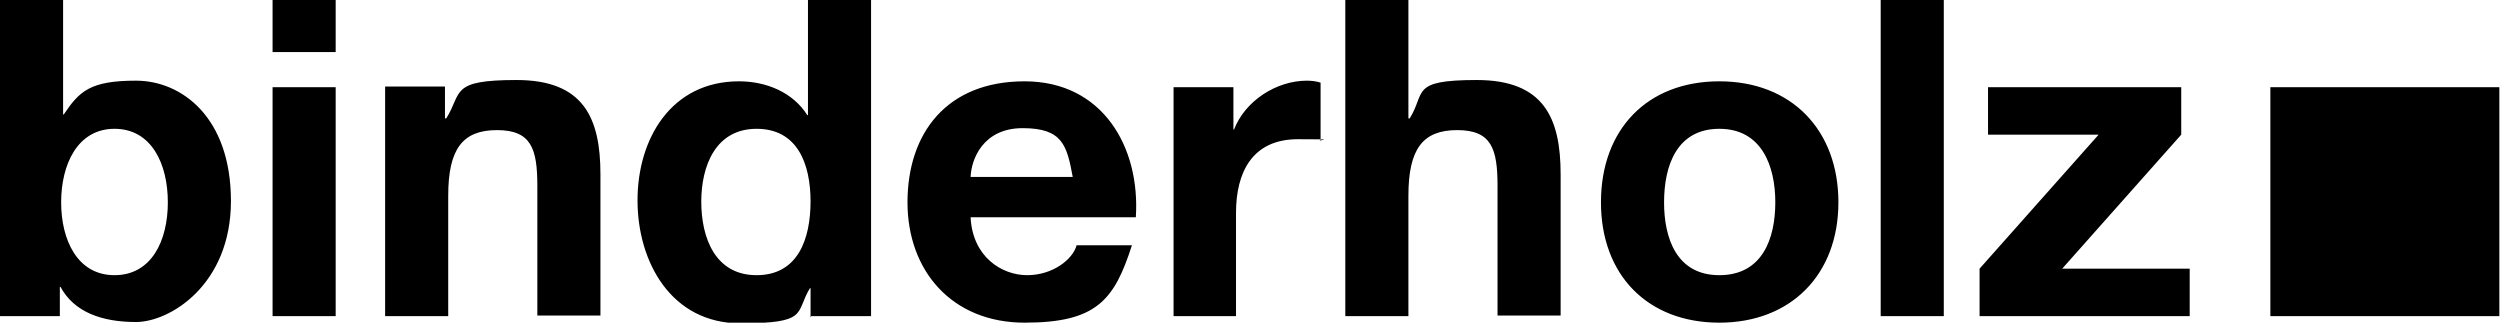
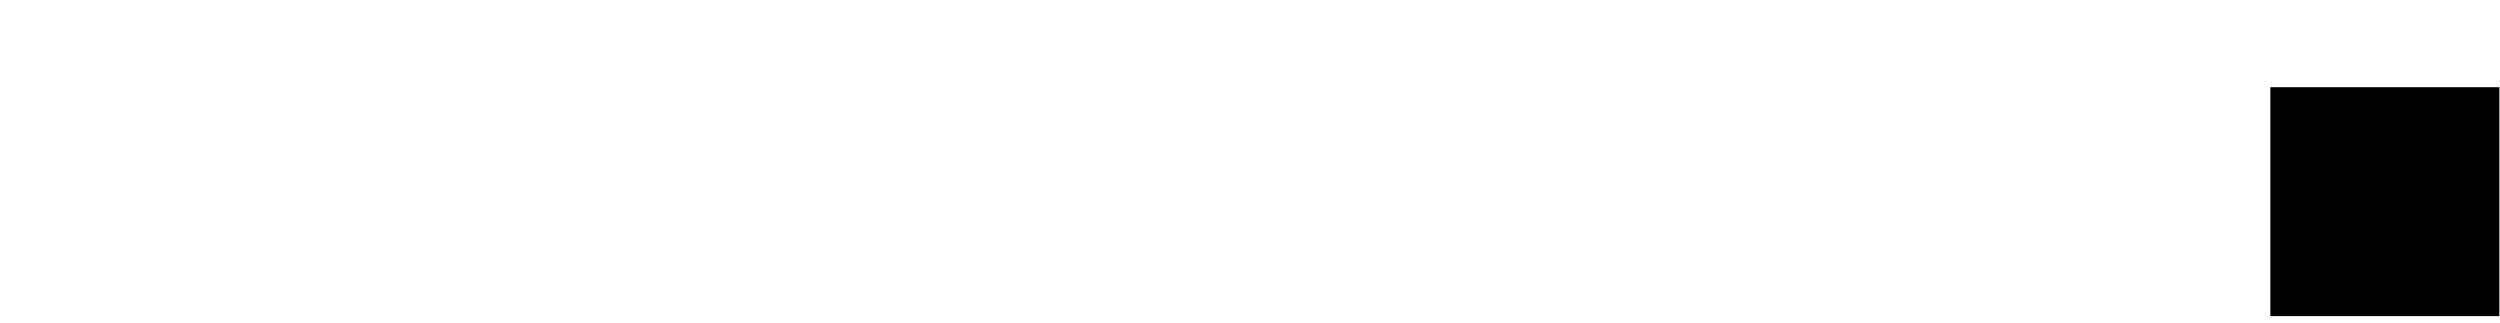
<svg xmlns="http://www.w3.org/2000/svg" id="svg2" version="1.1" viewBox="0 0 384.3 49.6">
  <g id="g10">
    <g id="g12">
      <path id="path14" d="M349,48.6h35.2V13.4h-35.2v35.2" />
-       <path id="path16" d="M0,48.6h9.2v-4.5h.1c2.1,3.9,6.4,5.4,11.6,5.4s14.6-5.7,14.6-18.6-7.6-18.5-14.6-18.5-8.7,1.6-11.1,5.2h-.1V0H0v48.6ZM25.8,31.1c0,5.9-2.5,11.2-8.2,11.2s-8.2-5.4-8.2-11.2,2.5-11.3,8.2-11.3,8.2,5.4,8.2,11.3M41.9,48.6h9.7V13.4h-9.7v35.2ZM51.6,0h-9.7v8h9.7V0ZM59.2,48.6h9.7v-18.5c0-7.2,2.2-10.1,7.5-10.1s6.2,2.9,6.2,8.6v19.9h9.7v-21.7c0-8.7-2.6-14.5-12.9-14.5s-8.3,1.9-10.8,5.9h-.2v-4.9h-9.2v35.2ZM124.7,48.6h9.2V0h-9.7v17.7h-.1,0c-2.2-3.5-6.3-5.2-10.5-5.2-10.4,0-15.6,8.8-15.6,18.3s5.2,18.9,15.8,18.9,8.4-1.6,10.7-5.4h.1v4.5ZM124.6,30.9c0,5.8-1.9,11.4-8.3,11.4s-8.5-5.8-8.5-11.3,2.2-11.2,8.5-11.2,8.3,5.4,8.3,11.2M174.6,33.4c.7-10.8-5.1-20.9-17.1-20.9s-18,8-18,18.6,6.9,18.5,18,18.5,13.8-3.5,16.5-11.9h-8.5c-.6,2.2-3.7,4.6-7.6,4.6s-8.4-2.8-8.7-8.9h25.4ZM149.2,27.2c.1-2.7,1.9-7.5,8-7.5s6.8,2.6,7.7,7.5h-15.7ZM180.3,48.6h9.7v-15.9c0-6.2,2.5-11.3,9.5-11.3s2.6.1,3.5.3v-9c-.6-.2-1.4-.3-2.1-.3-4.7,0-9.5,3.1-11.2,7.5h-.1v-6.5h-9.2v35.2ZM206.8,48.6h9.7v-18.5c0-7.2,2.2-10.1,7.5-10.1s6.2,2.9,6.2,8.6v19.9h9.7v-21.7c0-8.7-2.6-14.5-12.9-14.5s-7.8,1.9-10.3,5.9h-.2V0h-9.7v48.6ZM246.1,31.1c0,11.2,7.2,18.5,18.2,18.5s18.3-7.4,18.3-18.5-7.2-18.6-18.3-18.6-18.2,7.4-18.2,18.6M255.8,31.1c0-5.7,2-11.3,8.5-11.3s8.6,5.7,8.6,11.3-2,11.2-8.6,11.2-8.5-5.7-8.5-11.2M289.1,48.6h9.7V0h-9.7v48.6ZM304.2,48.6h32.4v-7.3h-19.6l18.3-20.6v-7.3h-29.7v7.3h17l-18.3,20.6v7.3" />
    </g>
  </g>
</svg>